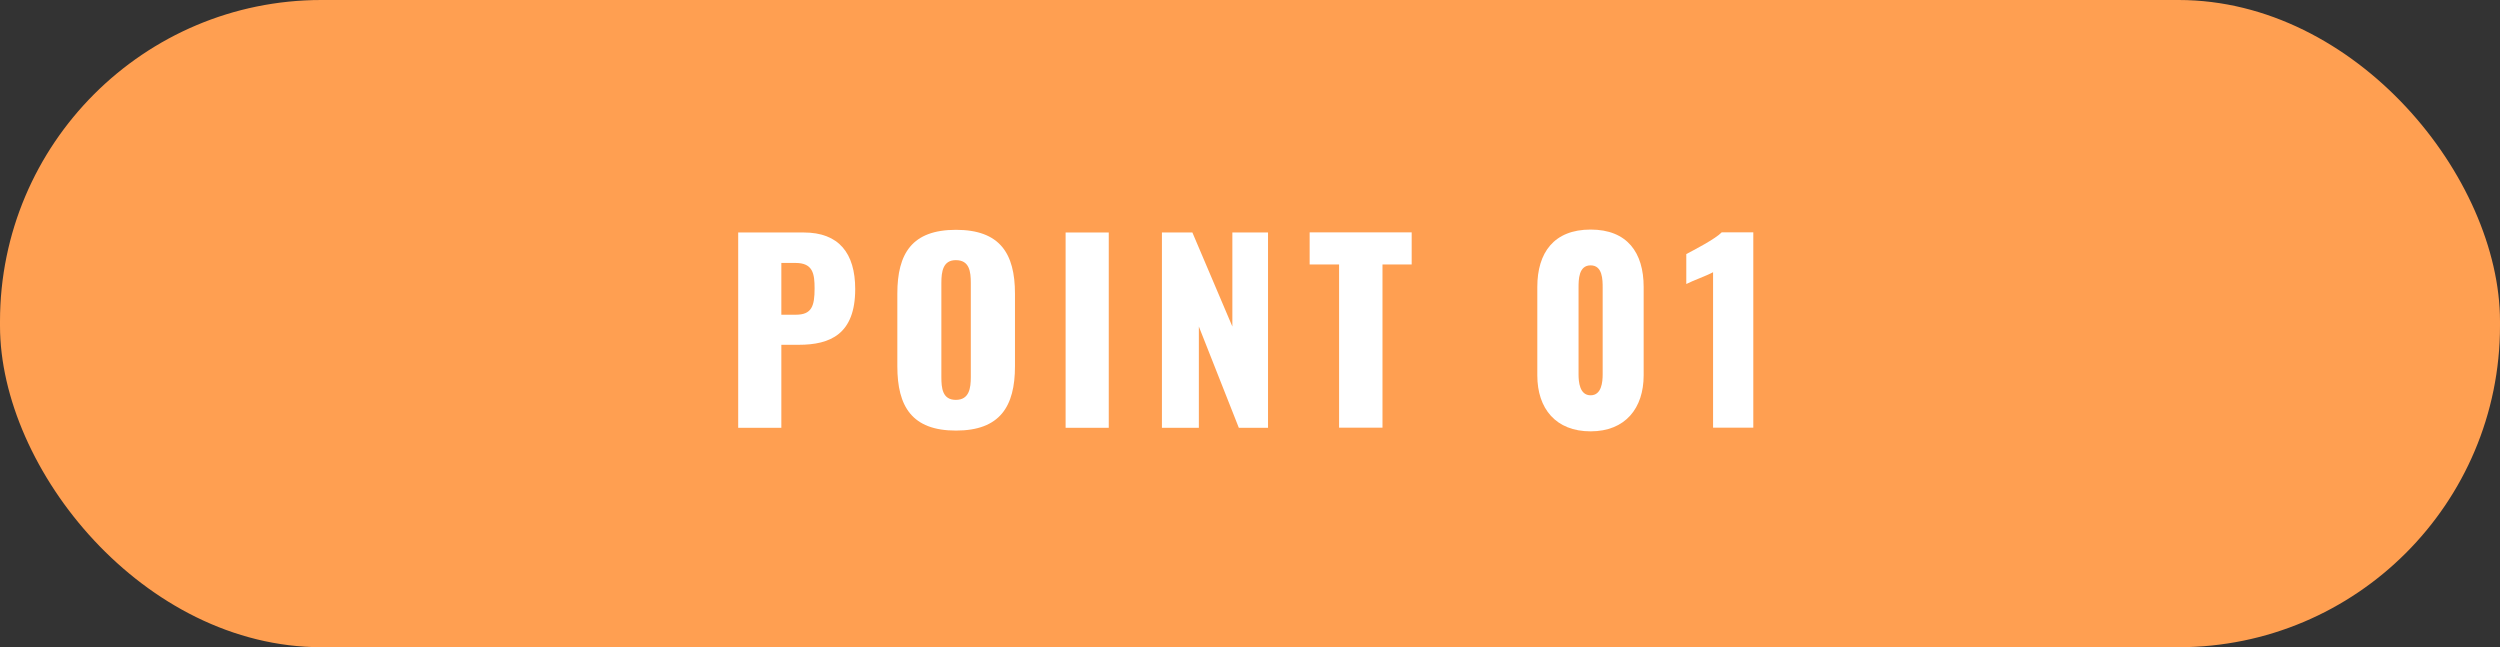
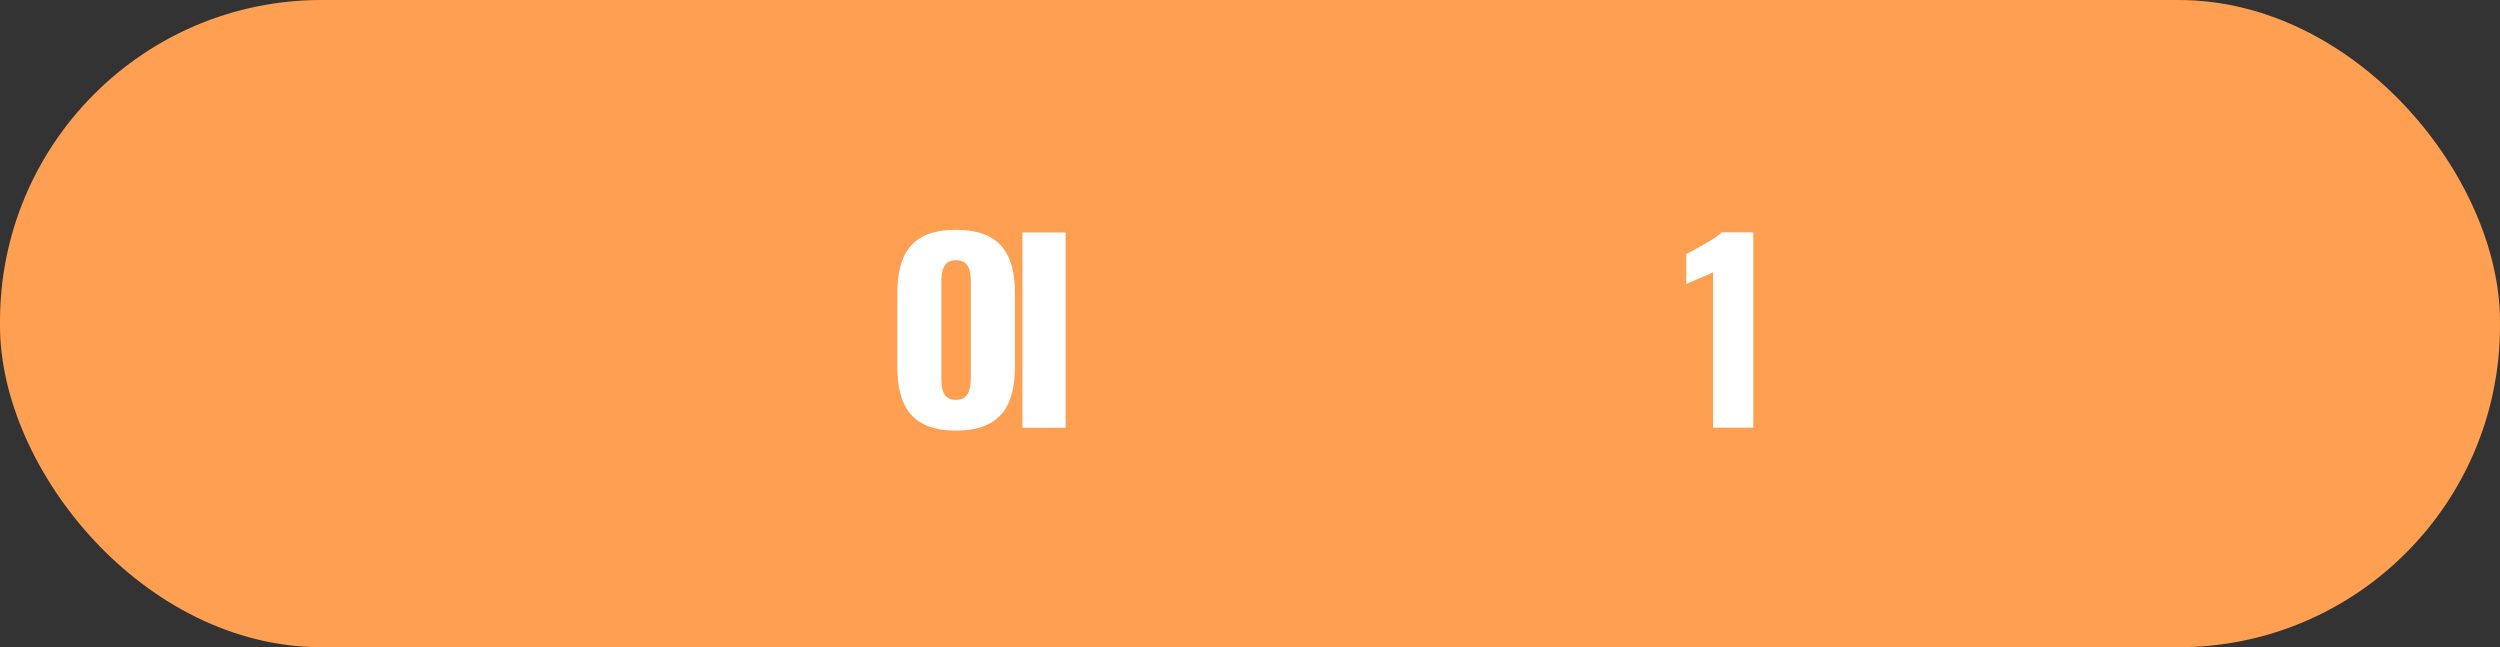
<svg xmlns="http://www.w3.org/2000/svg" id="_レイヤー_2" data-name="レイヤー 2" width="197" height="51" viewBox="0 0 197 51">
  <rect x="0" y="0" width="197" height="51" fill="#333333" stroke="none" />
  <defs>
    <style>
      .cls-1 {
        fill: #fff;
      }

      .cls-2 {
        fill: #ff9f51;
      }
    </style>
  </defs>
  <g id="_レイヤー_1-2" data-name="レイヤー 1">
    <rect class="cls-2" x="0" y="0" width="197" height="51" rx="25.33" ry="25.33" />
    <g>
-       <path class="cls-1" d="m58.17,18.32h5.17c2.75,0,4.05,1.62,4.05,4.46,0,3.55-1.96,4.39-4.45,4.39h-1.37v6.54h-3.4v-15.39Zm4.54,6.48c1.25,0,1.48-.67,1.48-2.07,0-1.16-.13-2.01-1.5-2.01h-1.12v4.08h1.14Z" />
      <path class="cls-1" d="m70.71,28.86v-5.72c0-3.17,1.16-5.03,4.62-5.03s4.65,1.86,4.65,5.03v5.72c0,3.17-1.18,5.07-4.65,5.07s-4.62-1.9-4.62-5.07Zm5.79.85v-7.41c0-.91-.11-1.8-1.18-1.8-1.01,0-1.14.89-1.14,1.8v7.41c0,.87.08,1.8,1.14,1.8s1.18-.93,1.18-1.8Z" />
-       <path class="cls-1" d="m83.97,18.32h3.4v15.39h-3.4v-15.39Z" />
-       <path class="cls-1" d="m91.57,18.32h2.39l3.15,7.41v-7.41h2.81v15.39h-2.3l-3.15-7.98v7.98h-2.91v-15.39Z" />
-       <path class="cls-1" d="m105.52,20.84h-2.32v-2.53h8.04v2.53h-2.3v12.86h-3.42v-12.86Z" />
-       <path class="cls-1" d="m121.14,29.58v-6.97c0-2.7,1.31-4.52,4.2-4.52s4.18,1.82,4.18,4.52v6.97c0,2.58-1.44,4.41-4.18,4.41s-4.2-1.79-4.2-4.41Zm5.15-.08v-6.82c0-.63,0-1.77-.95-1.77s-.95,1.14-.95,1.77v6.82c0,.59.08,1.65.95,1.65s.95-1.06.95-1.65Z" />
+       <path class="cls-1" d="m83.97,18.32v15.39h-3.4v-15.39Z" />
      <path class="cls-1" d="m134.99,21.45c-.55.3-1.52.63-2.11.93v-2.36c.55-.29,2.28-1.18,2.79-1.71h2.49v15.39h-3.17v-12.25Z" />
    </g>
  </g>
</svg>